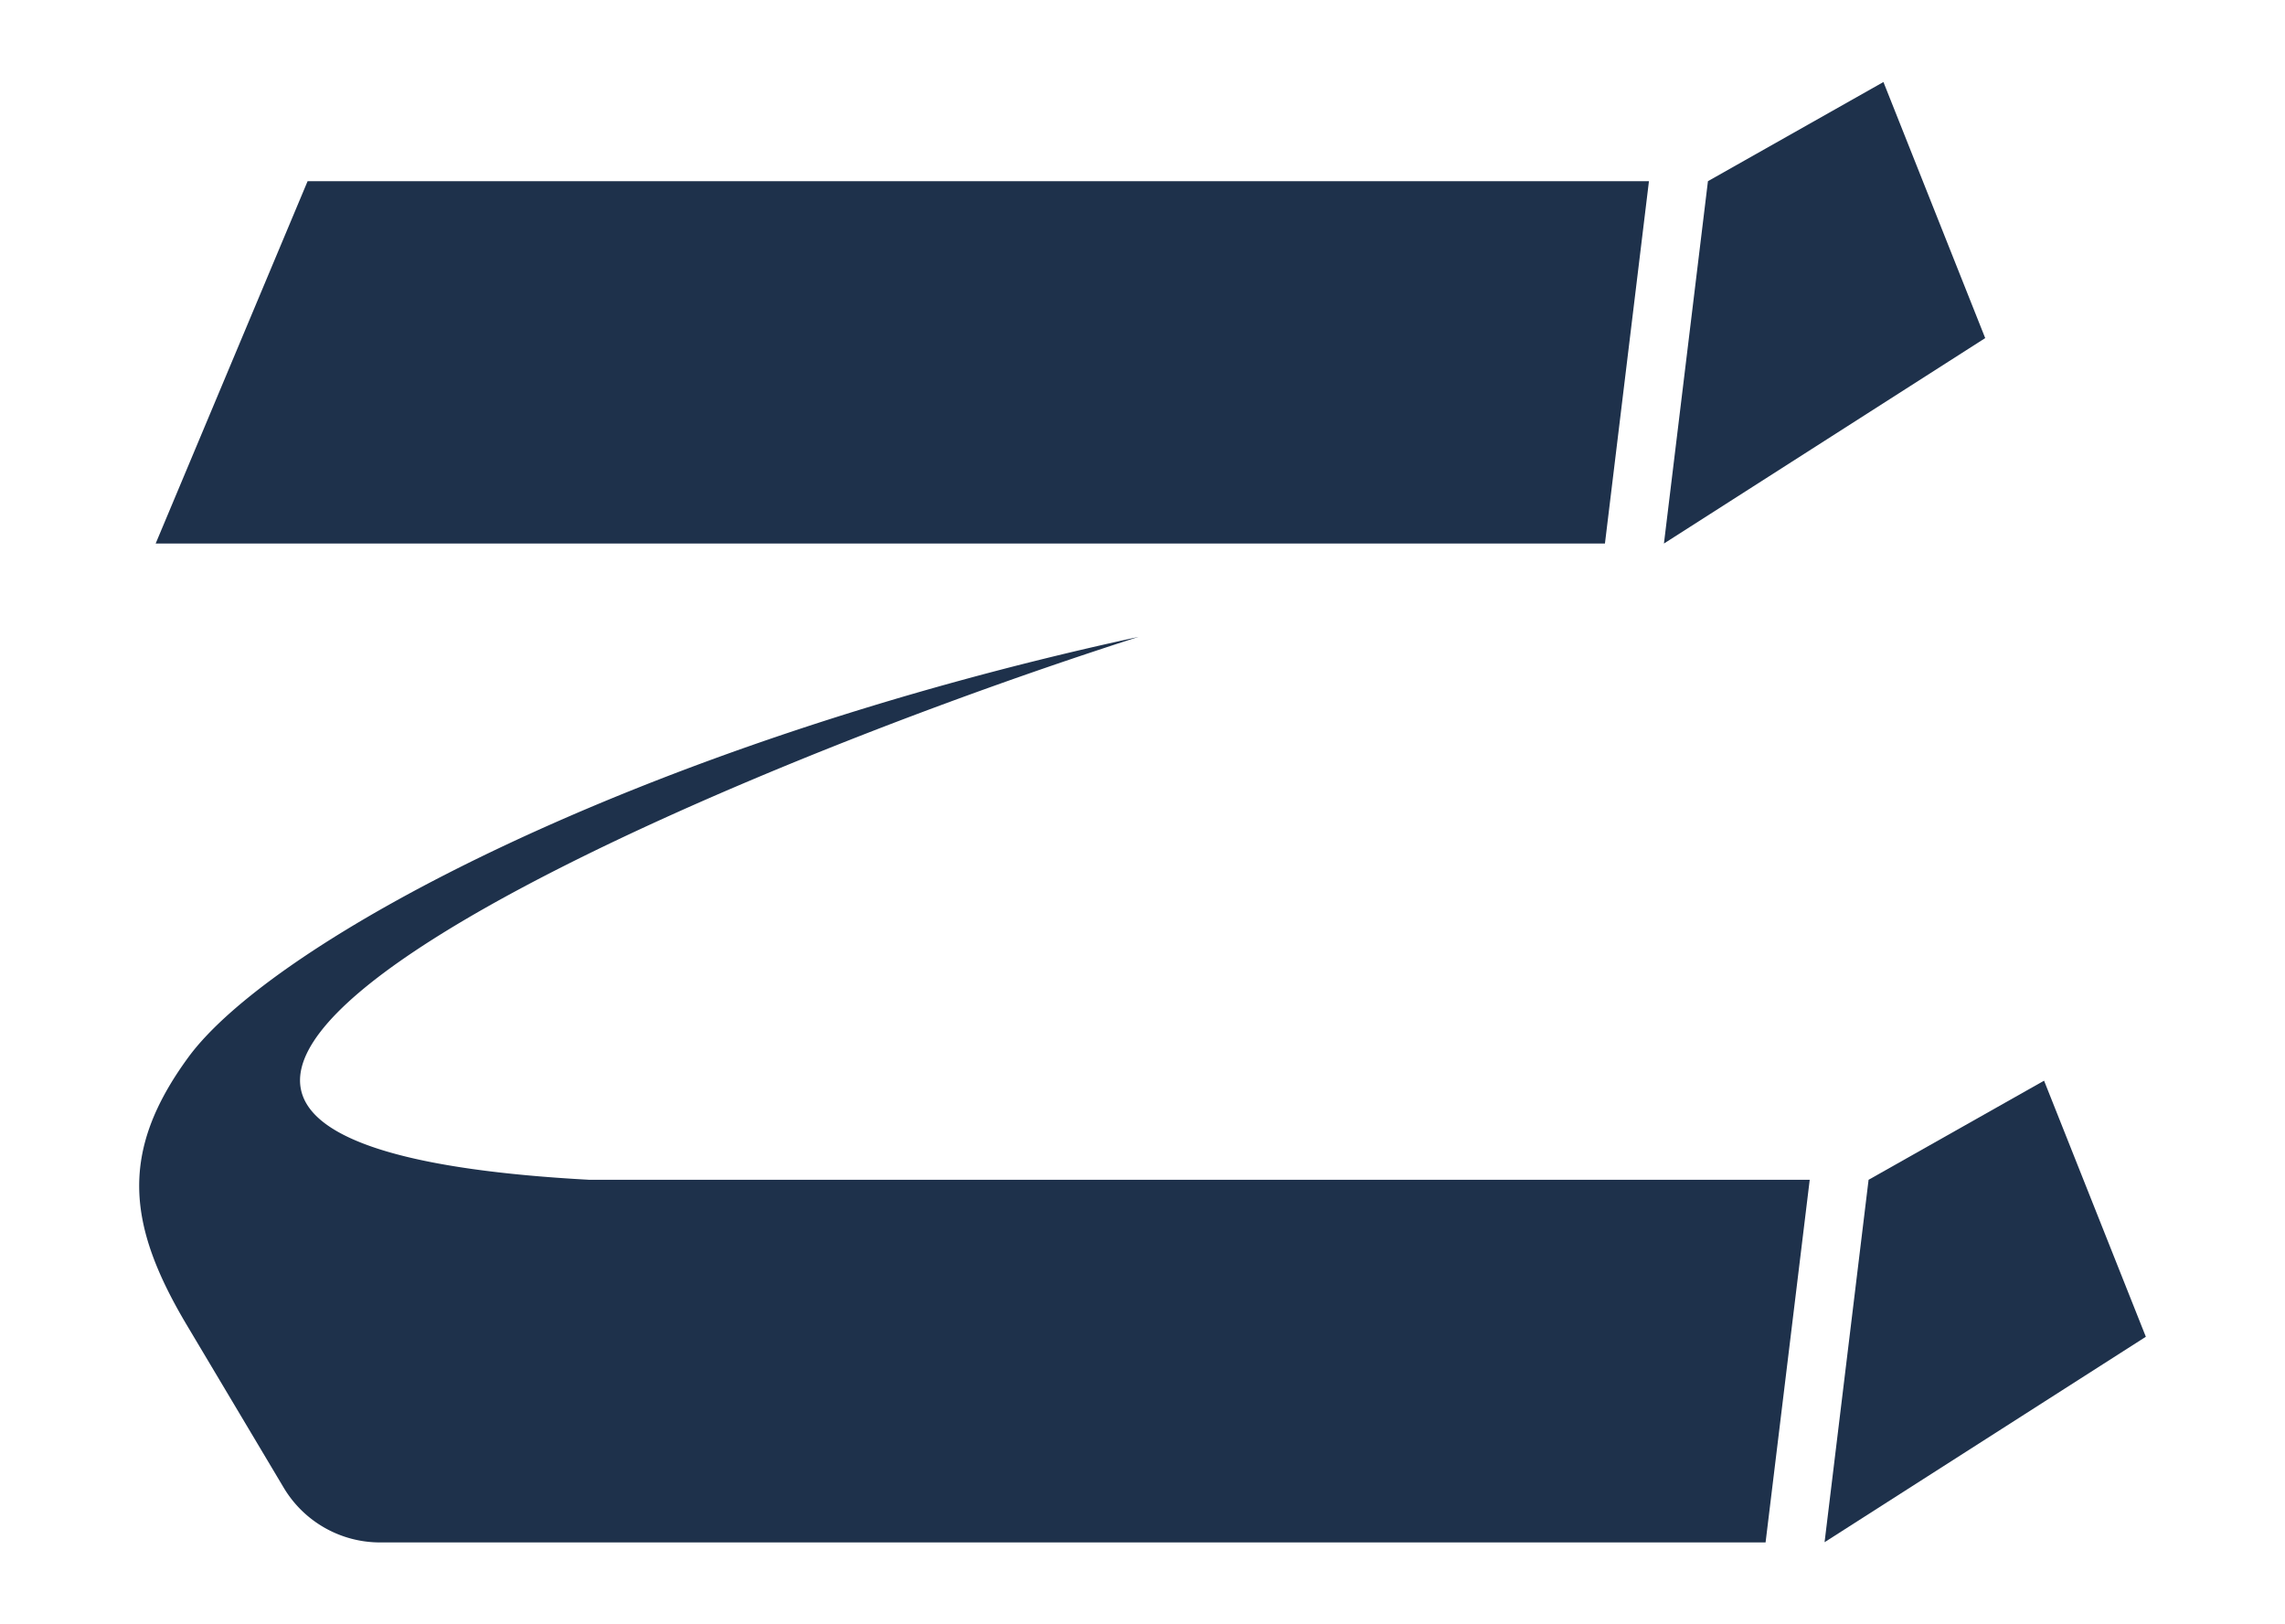
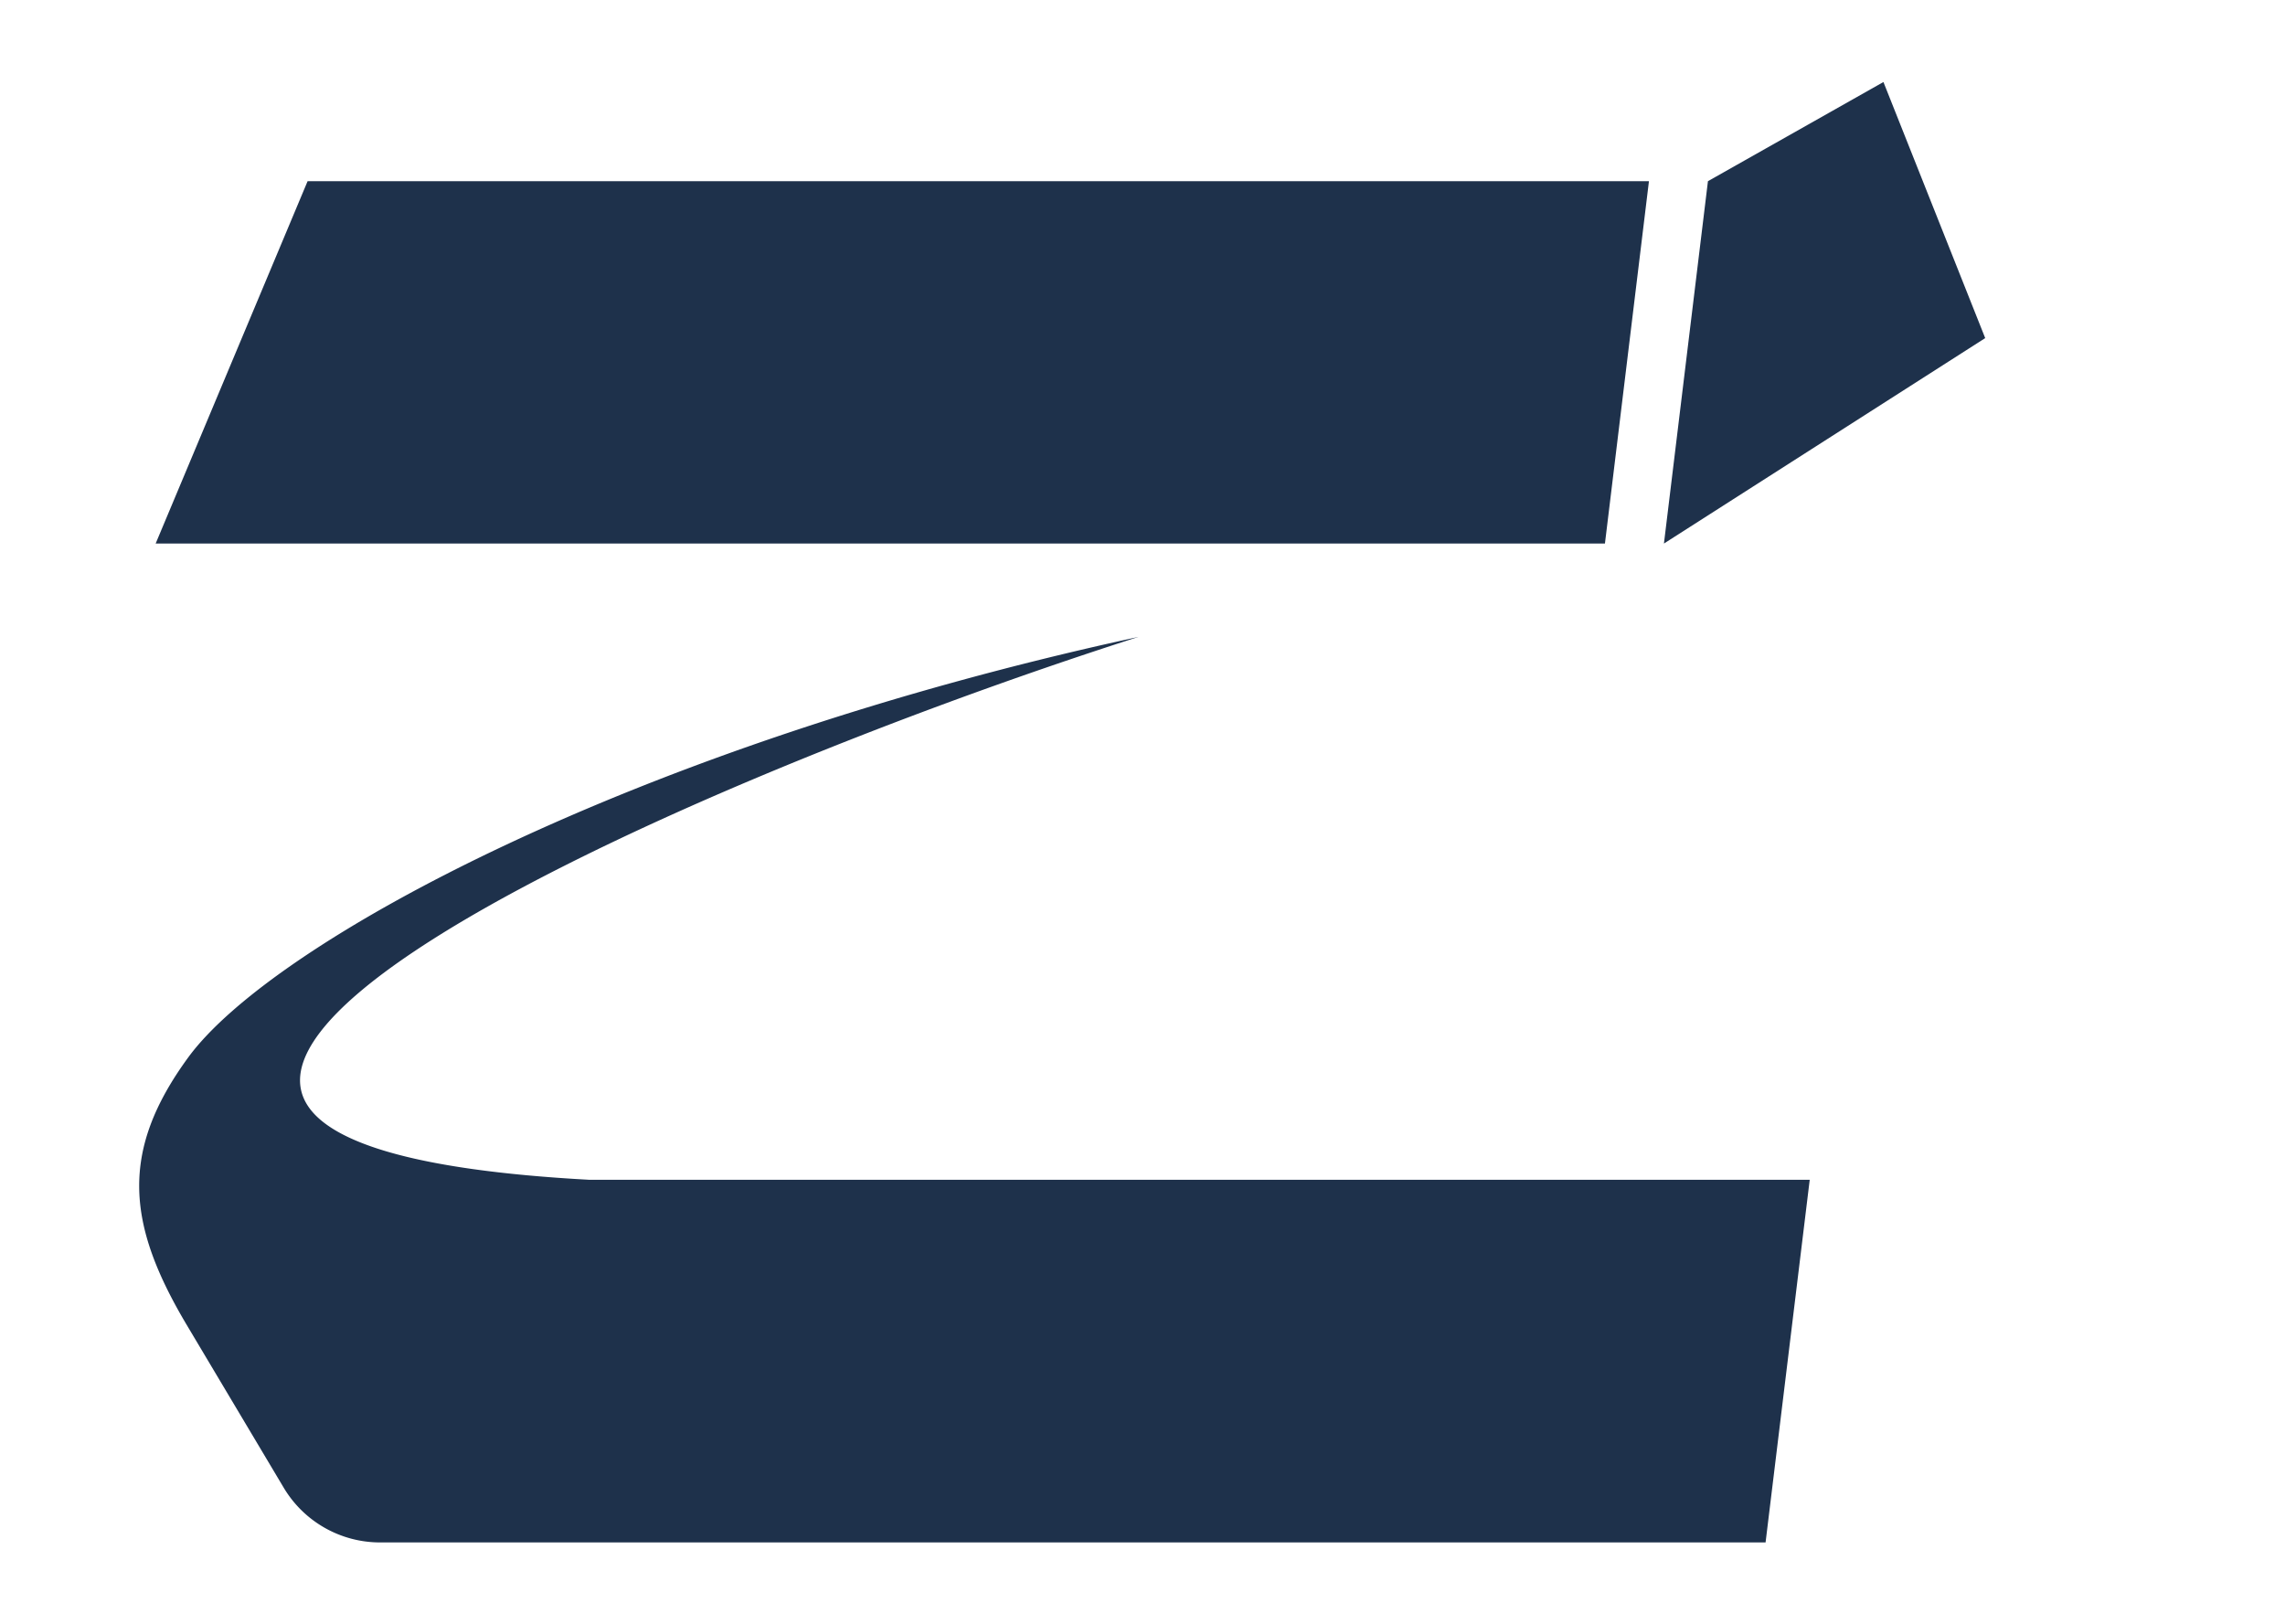
<svg xmlns="http://www.w3.org/2000/svg" id="Layer_1" data-name="Layer 1" viewBox="0 0 500 355.45">
-   <polyline points="408.88 258.19 447.28 236.5 469.55 292.54 399.25 337.5" style="fill:#1e314b" />
  <polygon points="34.06 118.95 351.19 118.95 360.82 39.65 67.31 39.65 34.06 118.95" style="fill:#1e314b" />
  <polyline points="373.73 39.65 412.13 17.95 434.4 73.99 364.1 118.95" style="fill:#1e314b" />
  <path d="M129,258.19c-157.09-8.52,14.62-85.07,120.13-118.81C138.67,163.3,59.6,206.24,41.2,231.39,26.08,252.06,27.79,268,40.89,290l21.18,35.55a24.55,24.55,0,0,0,21.09,12H386.34L396,258.19Z" style="fill:#1e314b" />
</svg>